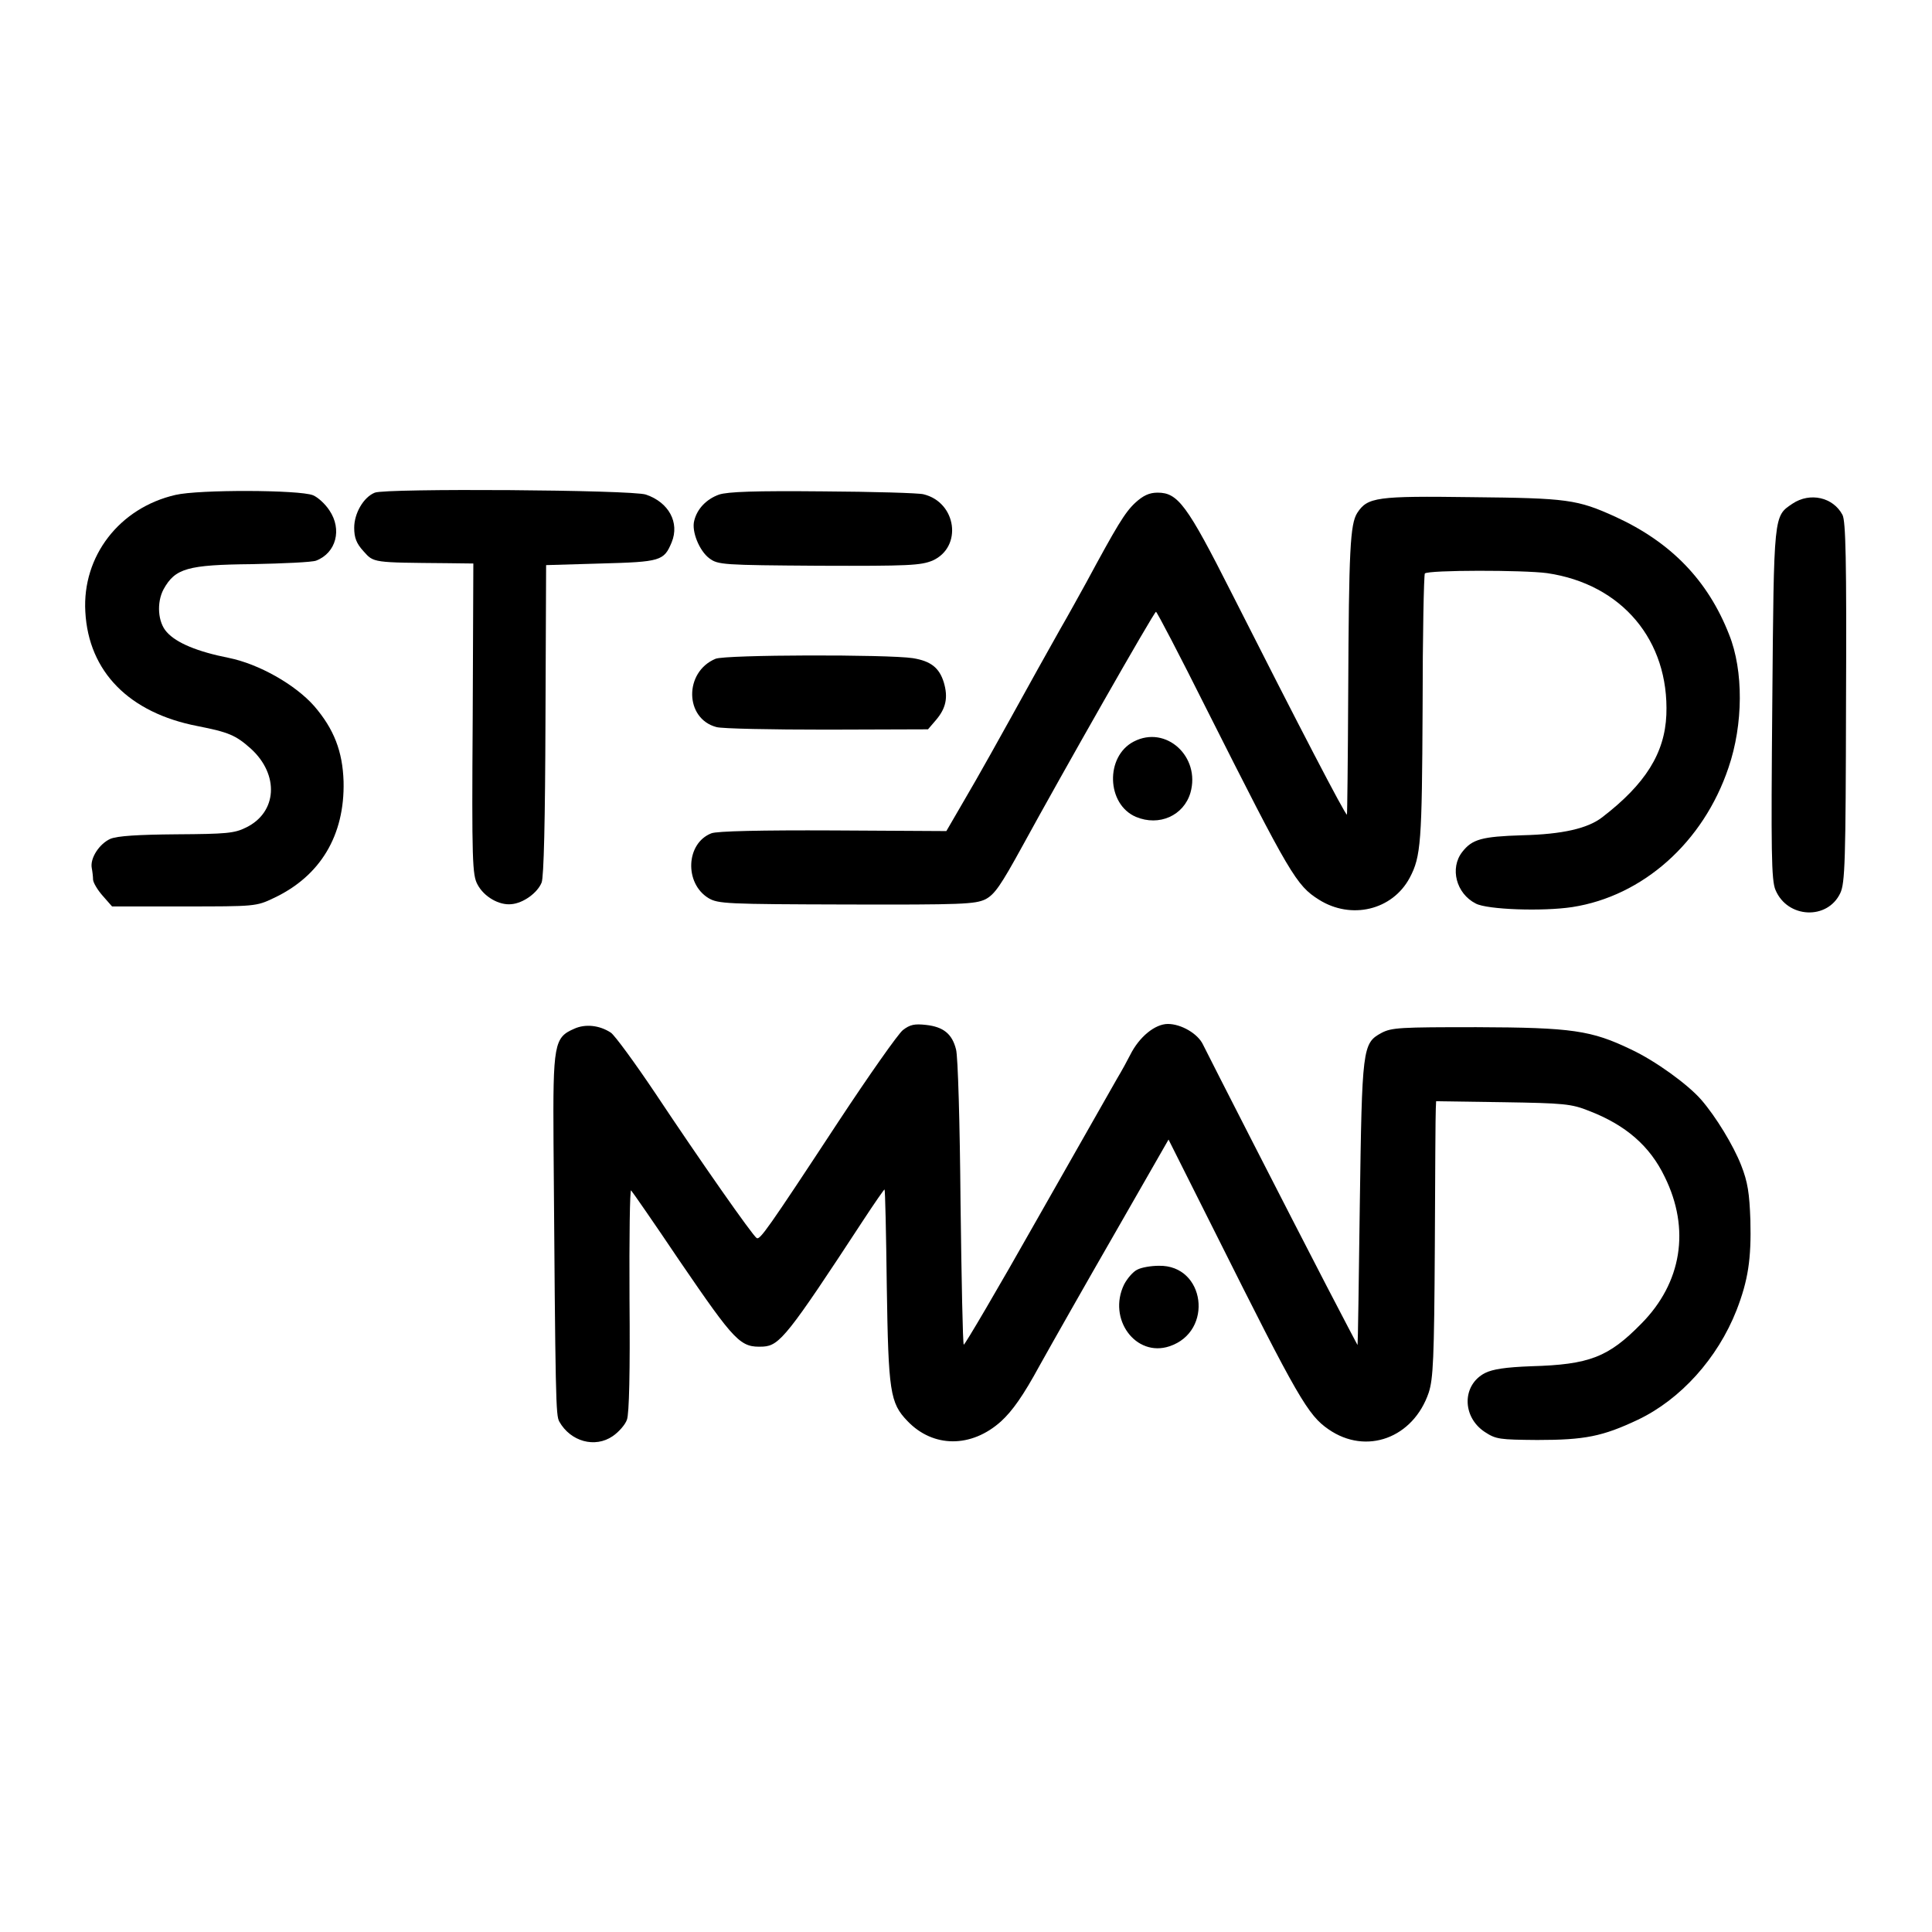
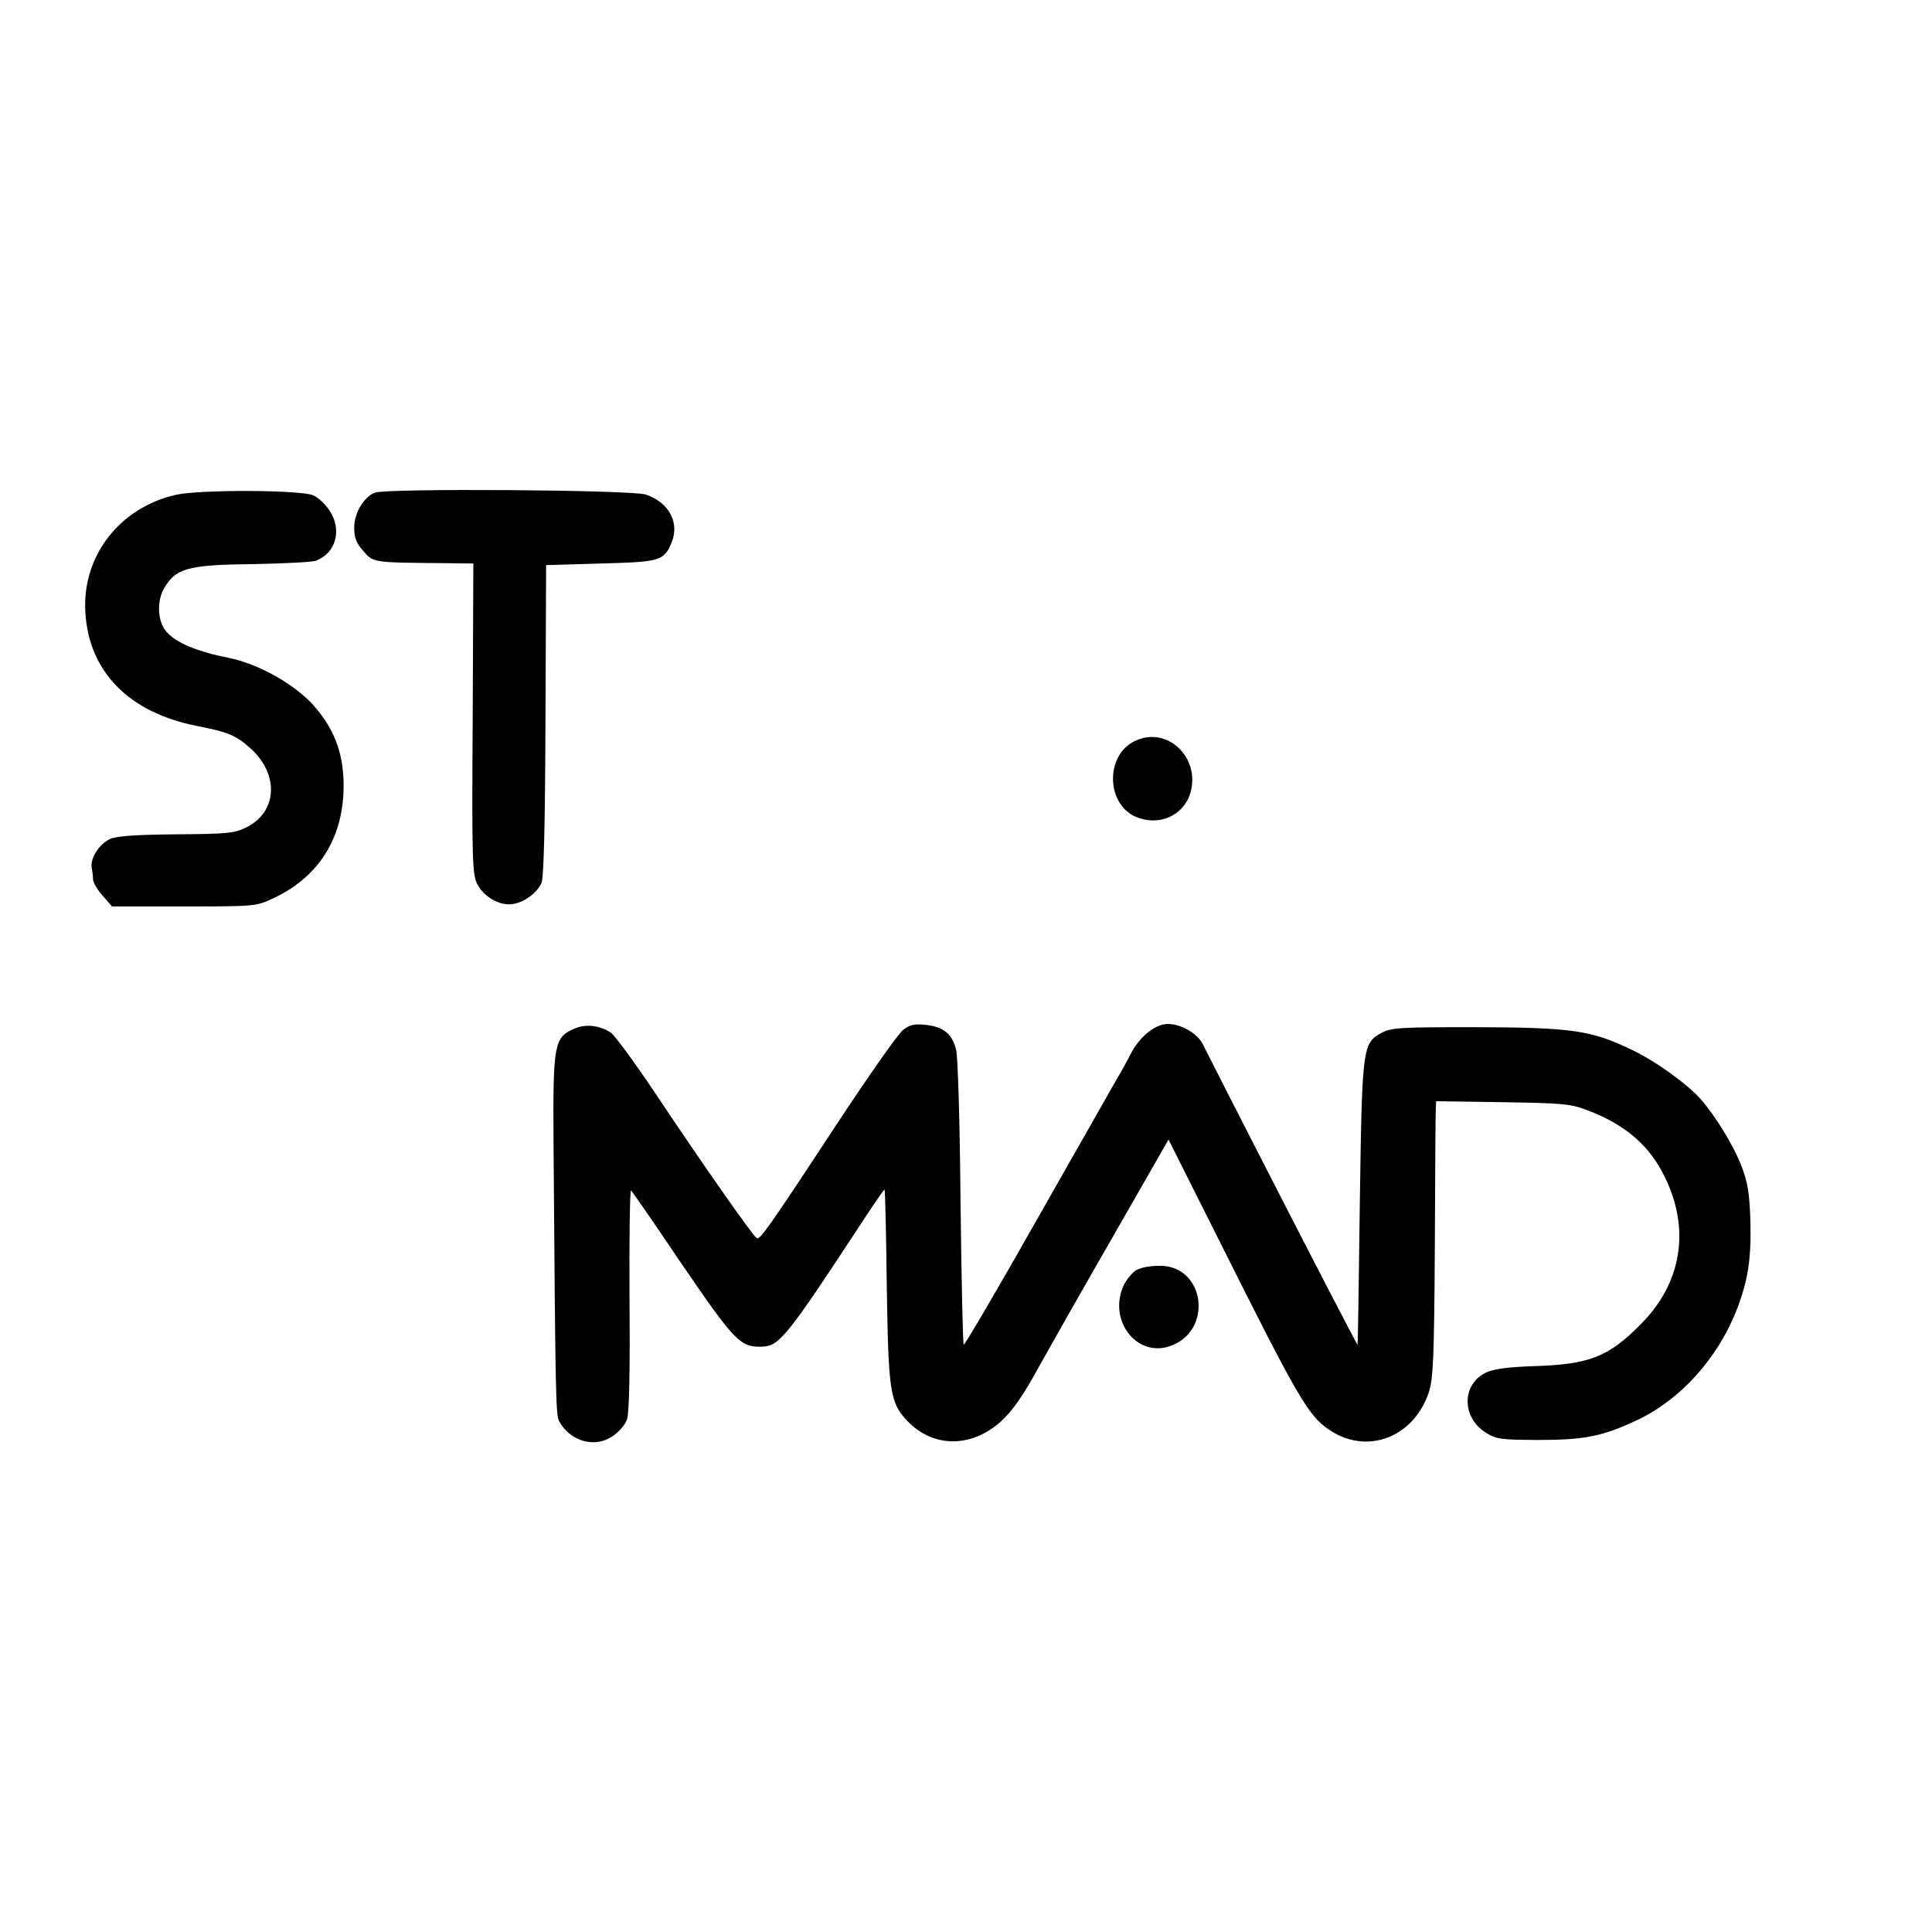
<svg xmlns="http://www.w3.org/2000/svg" version="1.0" width="600pt" height="600pt" viewBox="0 0 600 600" preserveAspectRatio="xMidYMid meet">
  <g transform="translate(0,600) scale(0.1,-0.1)" fill="#000000" stroke="none">
    <path d="M545 4463 c-174 -40 -290 -190 -280 -363 10 -186 136 -314 349 -355 96 -19 118 -28 165 -70 89 -81 82 -198 -15 -245 -36 -18 -62 -20 -215 -21 -121 -1 -184 -5 -206 -14 -34 -15 -64 -60 -58 -91 2 -10 4 -27 4 -36 1 -10 14 -32 30 -50 l29 -33 224 0 c219 0 224 0 278 26 145 68 221 195 217 362 -3 94 -30 163 -91 234 -59 67 -172 131 -266 150 -96 19 -162 46 -192 80 -28 30 -32 92 -10 133 36 65 74 76 275 78 97 2 187 6 199 11 62 24 81 97 41 156 -13 20 -36 41 -51 47 -42 17 -355 18 -427 1z" />
    <path d="M1164 4470 c-35 -14 -64 -64 -64 -109 0 -31 7 -49 29 -73 32 -36 28 -35 259 -37 l82 -1 -2 -482 c-3 -444 -1 -486 15 -515 20 -38 67 -65 105 -61 37 3 81 35 94 67 7 17 11 194 12 506 l2 480 170 5 c186 5 196 8 220 66 25 61 -9 124 -80 148 -42 15 -809 20 -842 6z" />
-     <path d="M2233 4464 c-39 -14 -68 -44 -77 -81 -9 -33 16 -94 47 -117 27 -20 41 -21 340 -23 280 -1 316 1 353 16 94 42 75 181 -28 206 -15 4 -156 8 -313 9 -210 2 -295 -1 -322 -10z" />
-     <path d="M3525 4438 c-32 -30 -57 -72 -152 -248 -20 -36 -55 -100 -80 -143 -24 -42 -55 -99 -70 -125 -131 -237 -183 -330 -230 -410 l-54 -93 -352 2 c-221 1 -362 -2 -378 -9 -79 -31 -84 -155 -9 -201 30 -18 57 -19 428 -20 360 -1 400 1 432 16 29 15 48 43 115 165 124 227 409 728 415 728 3 0 74 -136 157 -302 260 -516 279 -548 349 -592 100 -63 228 -33 282 68 35 66 38 110 40 526 0 227 4 415 7 419 11 11 307 11 380 1 232 -34 379 -209 370 -440 -5 -119 -65 -215 -199 -318 -45 -35 -124 -53 -248 -56 -126 -4 -156 -12 -187 -52 -39 -50 -19 -129 42 -160 35 -19 208 -25 300 -11 219 34 407 201 485 433 46 134 47 301 2 413 -66 169 -181 287 -353 366 -119 54 -149 58 -446 61 -296 4 -324 0 -356 -49 -22 -35 -26 -114 -28 -554 -1 -211 -3 -383 -4 -383 -6 0 -149 275 -358 688 -139 275 -167 312 -230 312 -26 0 -45 -9 -70 -32z" />
-     <path d="M5567 4436 c-59 -40 -58 -28 -63 -621 -4 -460 -3 -549 10 -579 37 -88 161 -94 201 -10 15 31 17 99 18 593 2 444 -1 563 -11 582 -29 55 -101 71 -155 35z" />
-     <path d="M2222 3954 c-98 -41 -96 -186 3 -212 17 -5 171 -8 343 -8 l314 1 24 28 c32 37 39 71 25 118 -14 45 -40 66 -96 75 -78 12 -583 11 -613 -2z" />
    <path d="M3521 3697 c-89 -46 -85 -195 7 -234 72 -30 148 4 169 75 32 112 -76 211 -176 159z" />
    <path d="M1783 2805 c-62 -27 -66 -47 -64 -354 6 -805 7 -846 18 -866 35 -62 111 -83 166 -45 19 13 39 36 44 51 7 18 10 150 8 374 -1 191 1 343 5 338 4 -4 72 -102 150 -218 175 -256 189 -270 260 -267 51 3 77 35 310 391 36 55 66 98 67 97 2 -1 5 -137 7 -302 5 -326 10 -361 64 -417 80 -84 199 -84 291 -1 35 32 69 80 119 172 39 70 145 257 236 415 l165 288 147 -293 c255 -510 286 -563 350 -607 117 -81 263 -27 311 114 14 43 17 104 19 455 1 223 2 415 3 427 l1 23 208 -3 c189 -3 212 -5 267 -27 114 -44 189 -109 235 -205 80 -162 53 -329 -73 -456 -102 -104 -161 -127 -342 -132 -79 -3 -119 -9 -143 -21 -72 -37 -72 -136 -1 -183 35 -23 46 -24 163 -25 148 0 203 11 313 63 132 63 247 190 306 340 36 93 46 159 43 279 -3 84 -8 119 -29 172 -24 61 -78 150 -124 203 -42 48 -143 121 -218 156 -123 59 -182 68 -480 69 -236 0 -263 -1 -295 -18 -59 -32 -60 -47 -67 -532 -3 -239 -6 -436 -7 -437 0 -1 -44 83 -97 185 -113 218 -368 717 -383 748 -16 34 -68 64 -109 64 -40 0 -89 -40 -117 -96 -8 -16 -26 -49 -41 -74 -14 -25 -126 -222 -249 -438 -122 -216 -225 -391 -227 -388 -3 3 -7 202 -10 443 -2 241 -8 454 -14 474 -12 48 -39 70 -93 76 -36 4 -50 1 -72 -16 -15 -12 -105 -140 -200 -284 -222 -338 -244 -368 -254 -362 -13 8 -176 241 -313 447 -65 97 -128 183 -140 191 -35 23 -79 28 -114 12z" />
    <path d="M3532 2057 c-13 -6 -31 -27 -41 -46 -52 -107 36 -227 141 -192 138 46 111 253 -33 250 -24 0 -54 -5 -67 -12z" />
  </g>
</svg>